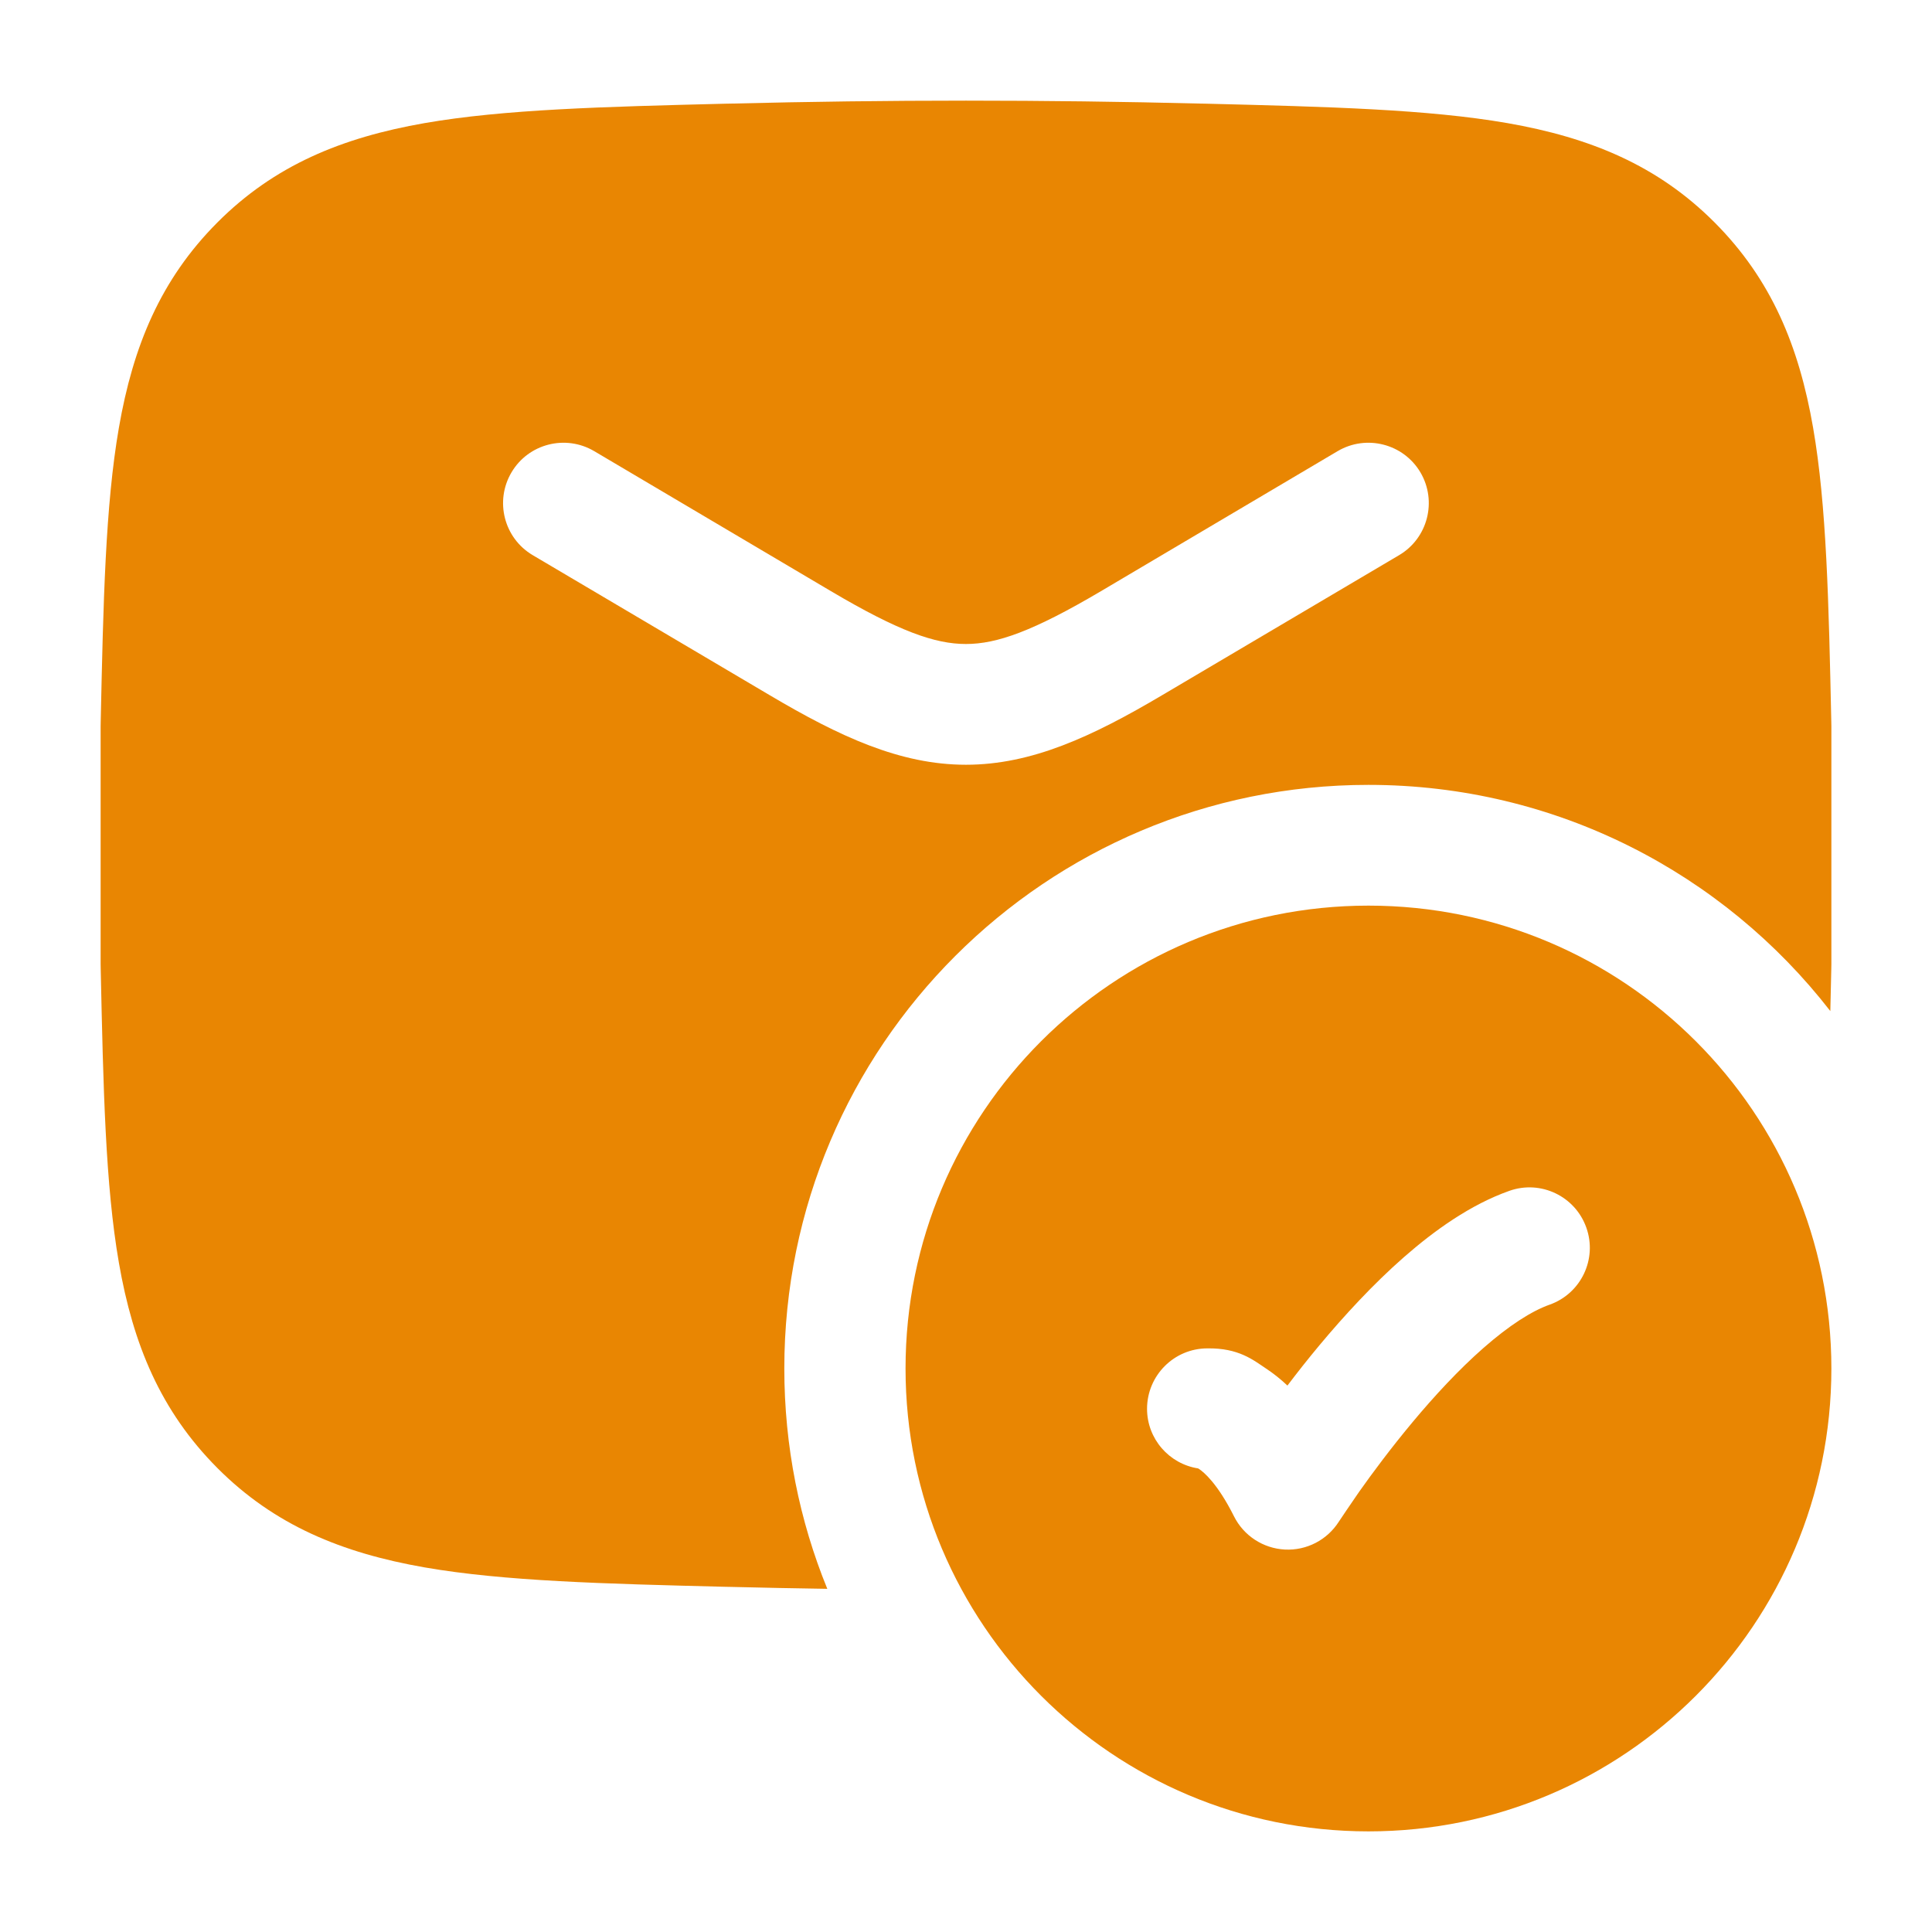
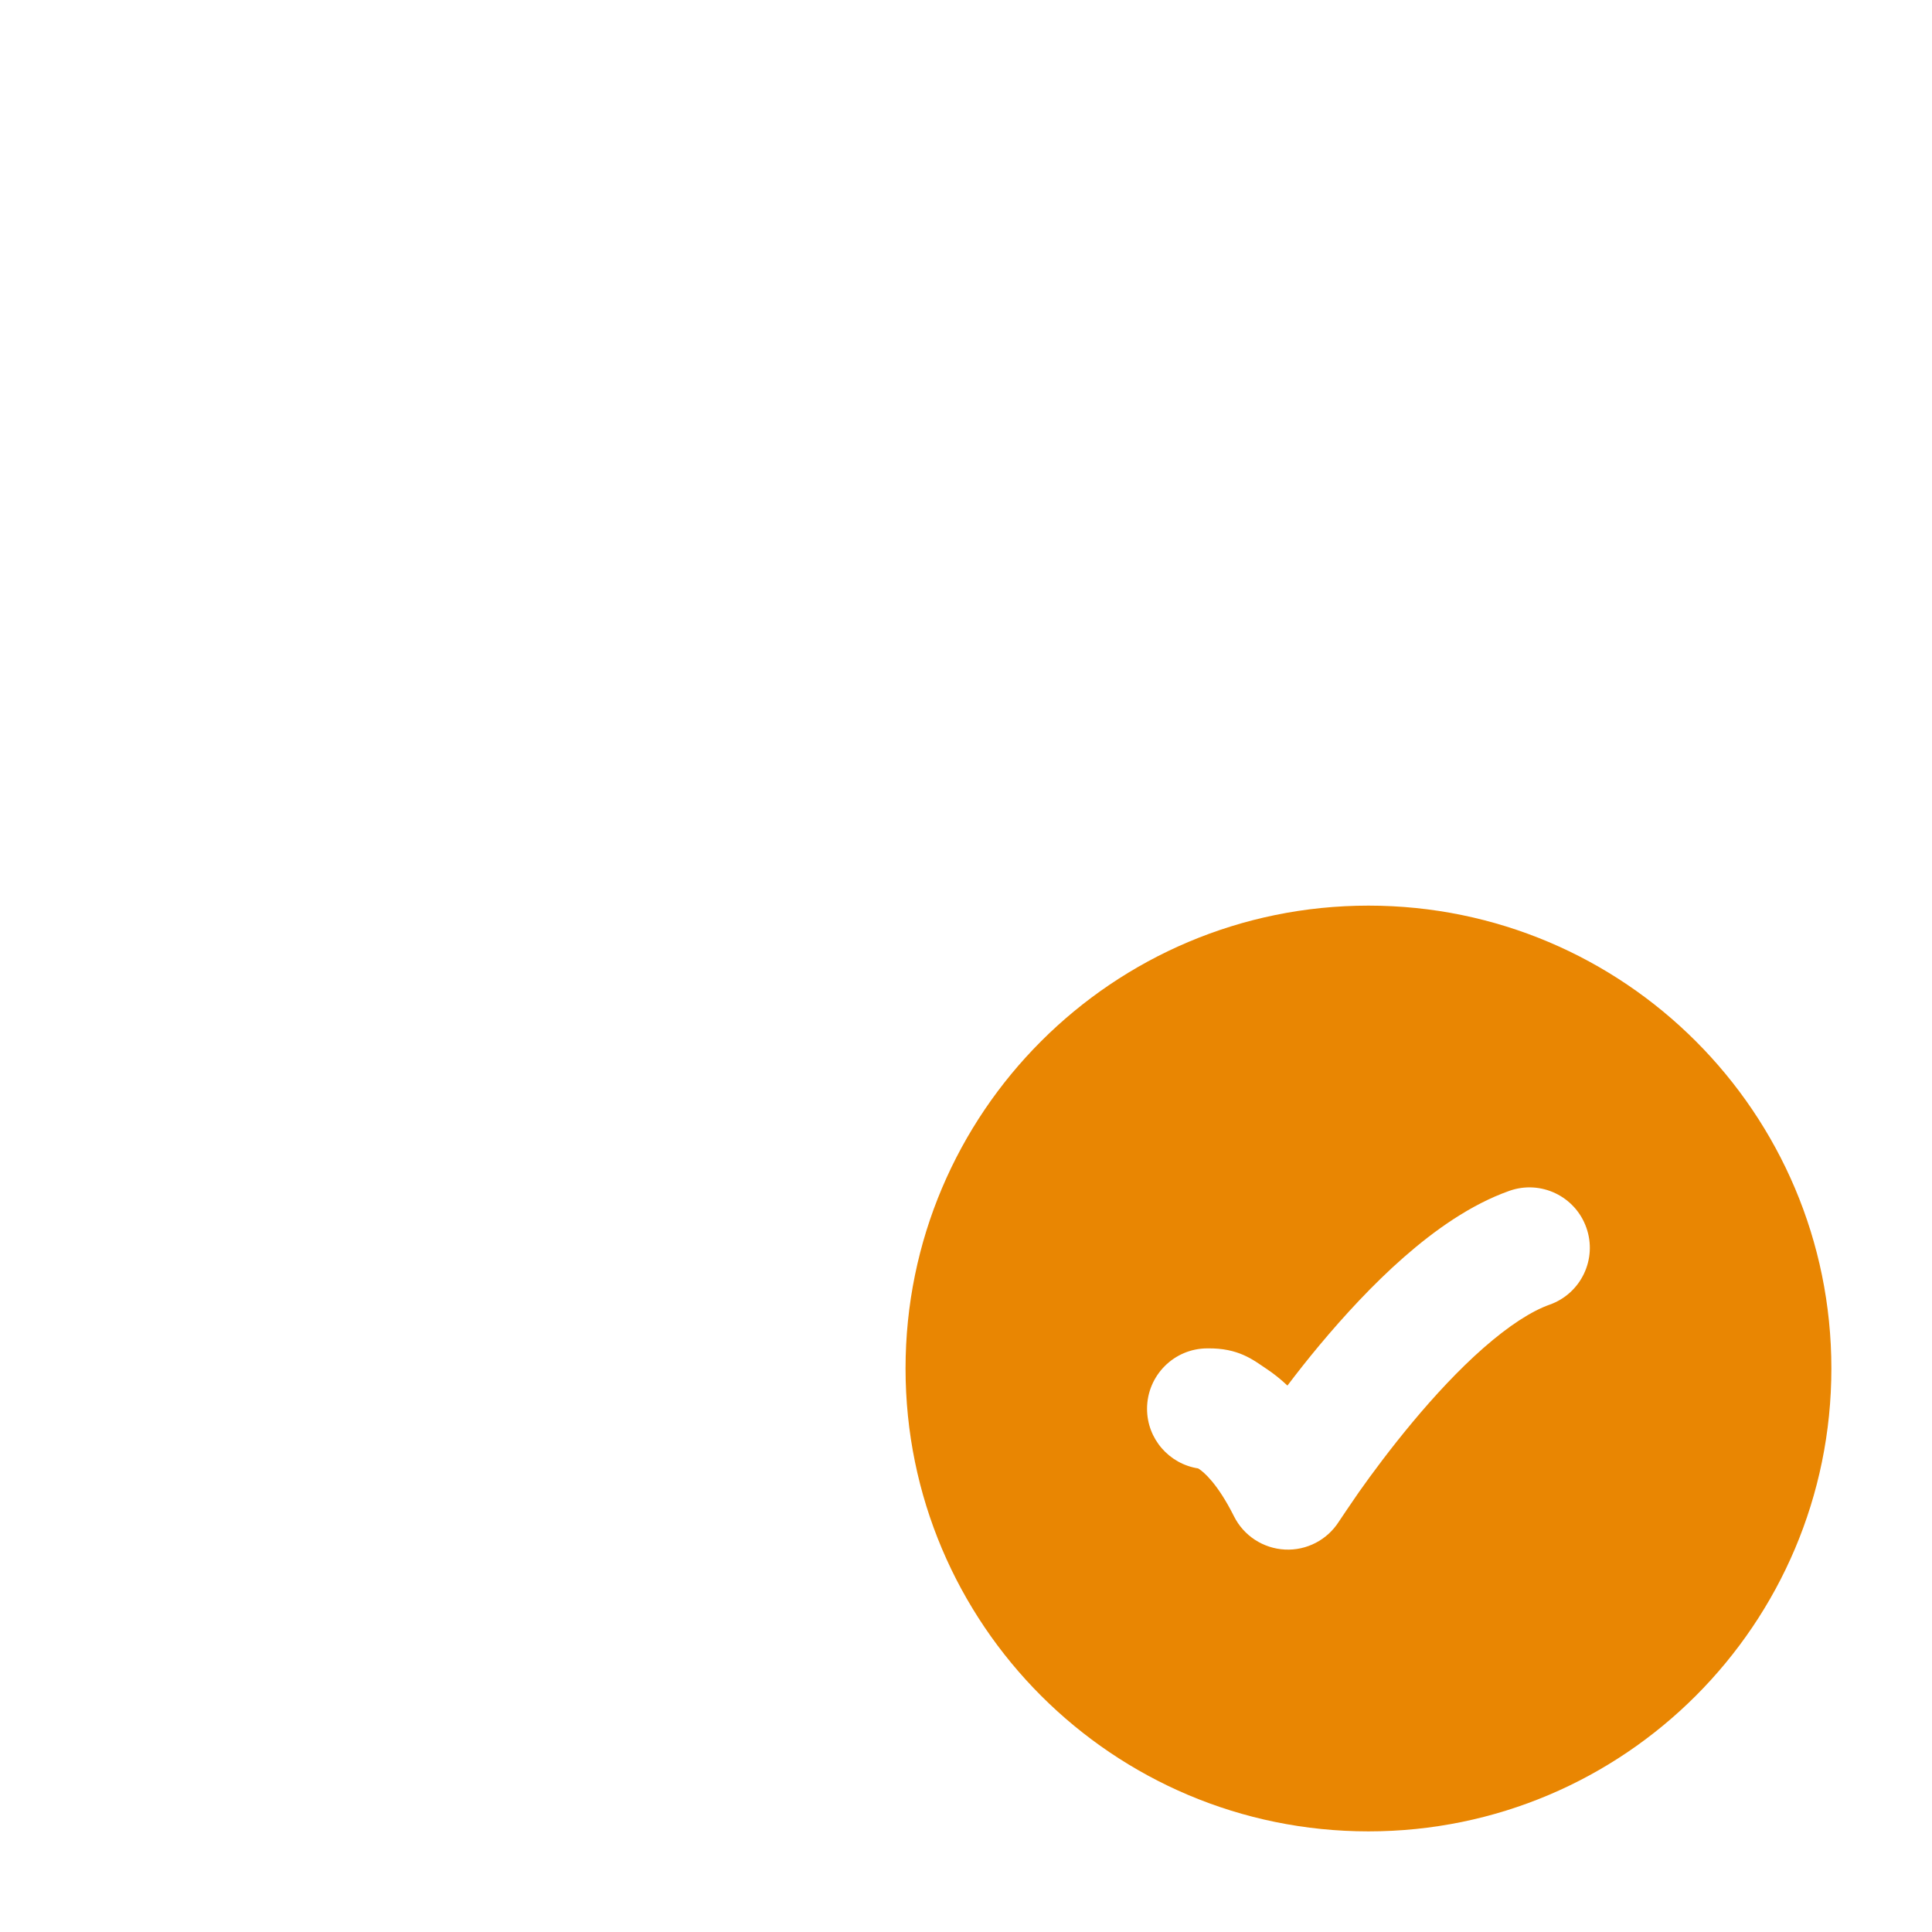
<svg xmlns="http://www.w3.org/2000/svg" width="24" height="24" viewBox="0 0 24 24" fill="none">
-   <path d="M9.075 1.287C11.031 1.238 12.969 1.238 14.925 1.287L14.982 1.288C16.509 1.326 17.739 1.358 18.724 1.529C19.755 1.709 20.593 2.054 21.301 2.765C22.005 3.472 22.347 4.299 22.523 5.313C22.691 6.28 22.717 7.479 22.749 8.965L22.75 9.023V11.977L22.749 12.035C22.745 12.214 22.741 12.389 22.737 12.56C21.41 10.85 19.333 9.75 17 9.75C12.992 9.75 9.743 12.996 9.743 17C9.743 17.968 9.932 18.893 10.277 19.737C9.877 19.731 9.476 19.723 9.075 19.713L9.018 19.712C7.491 19.674 6.261 19.642 5.276 19.471C4.245 19.291 3.407 18.946 2.699 18.235C1.995 17.527 1.653 16.701 1.477 15.687C1.309 14.72 1.283 13.521 1.251 12.035L1.25 11.977V9.023L1.251 8.965C1.283 7.479 1.309 6.28 1.477 5.313C1.653 4.299 1.995 3.472 2.699 2.765C3.407 2.054 4.245 1.709 5.276 1.529C6.261 1.358 7.49 1.326 9.018 1.288L9.075 1.287ZM17.645 5.868C17.434 5.512 16.974 5.394 16.617 5.604L13.676 7.344C12.831 7.843 12.382 8 11.999 8C11.616 8 11.167 7.843 10.323 7.344L7.381 5.604C7.024 5.394 6.564 5.512 6.354 5.868C6.143 6.225 6.261 6.685 6.617 6.896L9.56 8.635C10.43 9.15 11.182 9.5 11.999 9.5C12.816 9.5 13.568 9.15 14.438 8.635L17.381 6.896C17.737 6.685 17.855 6.225 17.645 5.868Z" fill="#E98602" />
  <path d="M17 11.25C20.175 11.25 22.75 13.824 22.75 17C22.75 20.176 20.175 22.75 17 22.75C13.824 22.75 11.249 20.176 11.249 17C11.249 13.824 13.824 11.25 17 11.25ZM19.706 15.25C19.568 14.86 19.14 14.655 18.75 14.793C18.267 14.964 17.82 15.284 17.441 15.616C17.054 15.955 16.696 16.346 16.394 16.707C16.248 16.882 16.113 17.053 15.993 17.212C15.905 17.129 15.816 17.059 15.728 17.001C15.569 16.895 15.387 16.744 14.999 16.75C14.585 16.75 14.25 17.086 14.249 17.5C14.249 17.875 14.524 18.185 14.883 18.241C14.887 18.243 14.891 18.246 14.896 18.249C14.952 18.286 15.123 18.425 15.329 18.836C15.45 19.078 15.692 19.235 15.961 19.249C16.231 19.263 16.487 19.13 16.632 18.902C16.632 18.902 16.801 18.649 16.882 18.534C17.045 18.303 17.276 17.992 17.546 17.668C17.818 17.342 18.121 17.014 18.429 16.744C18.745 16.467 19.026 16.286 19.25 16.207C19.64 16.069 19.845 15.64 19.706 15.25Z" fill="#E98602" />
</svg>